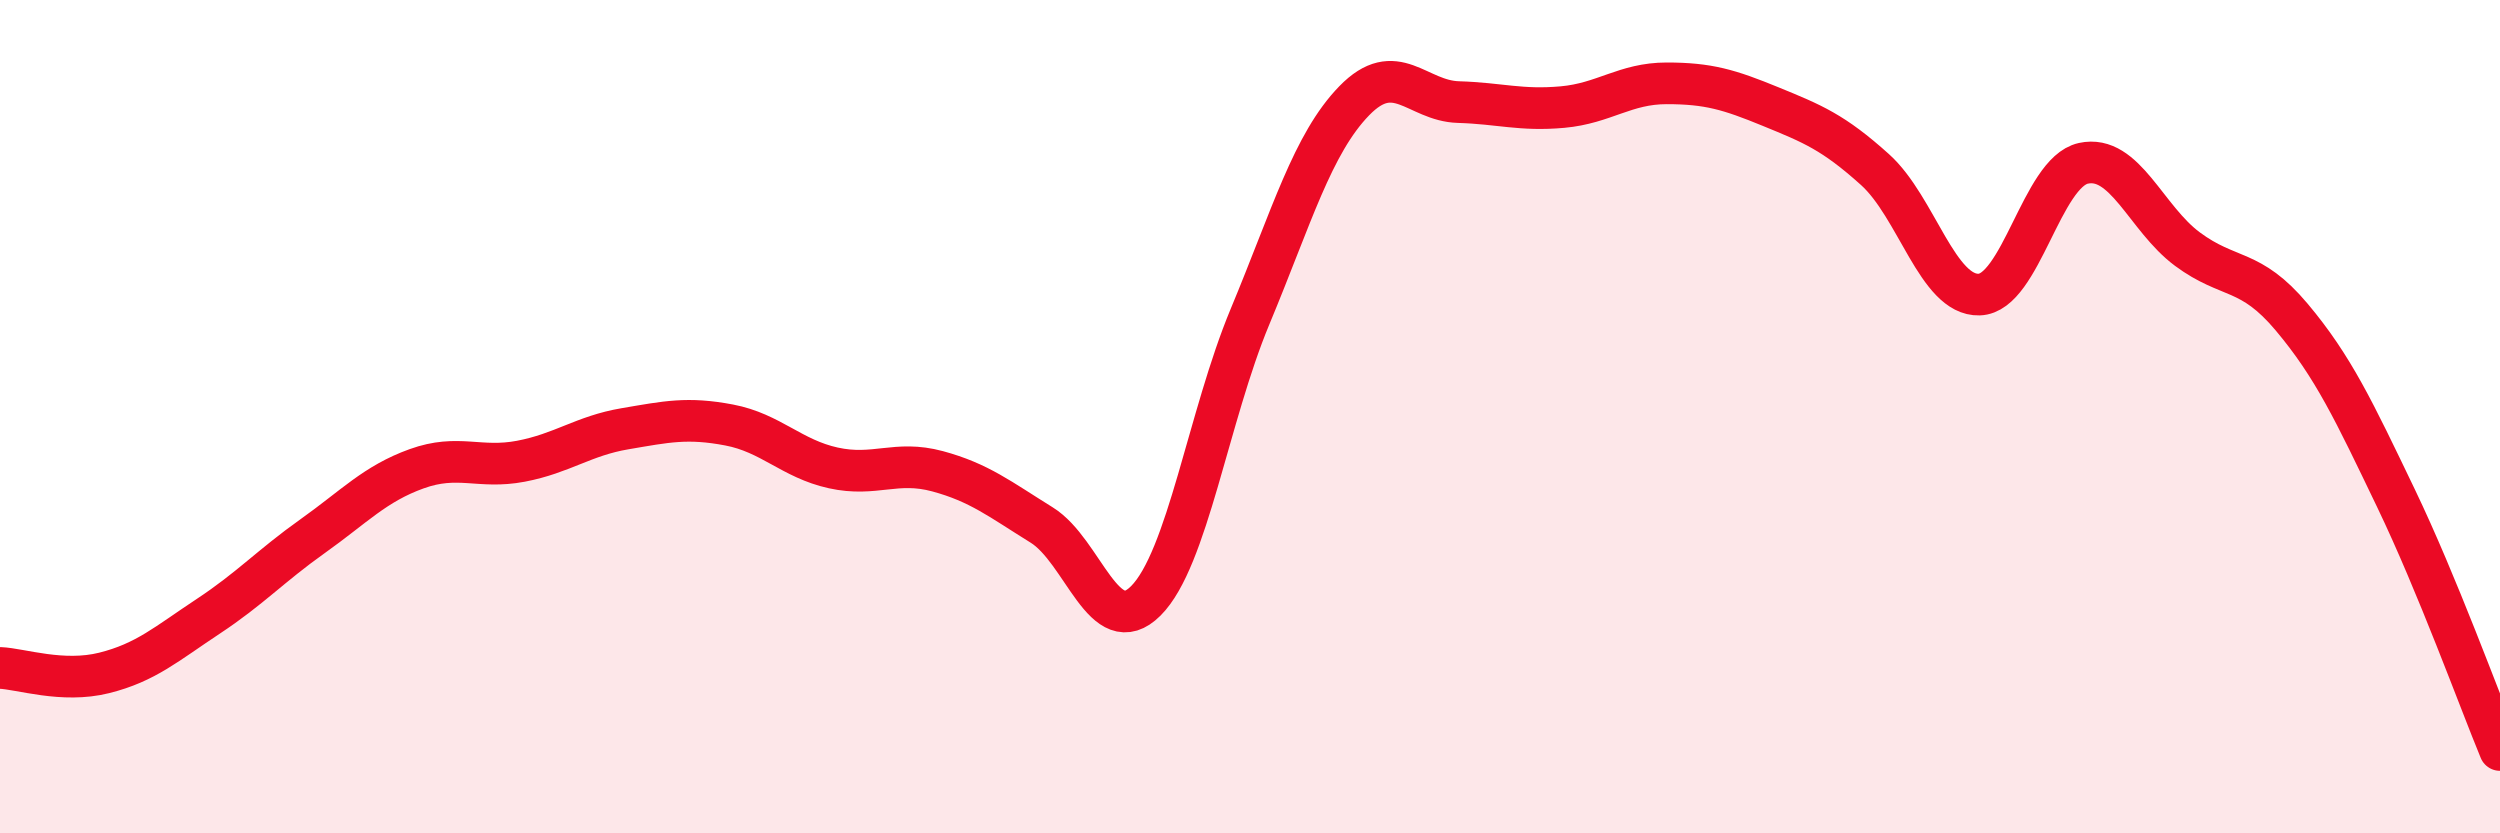
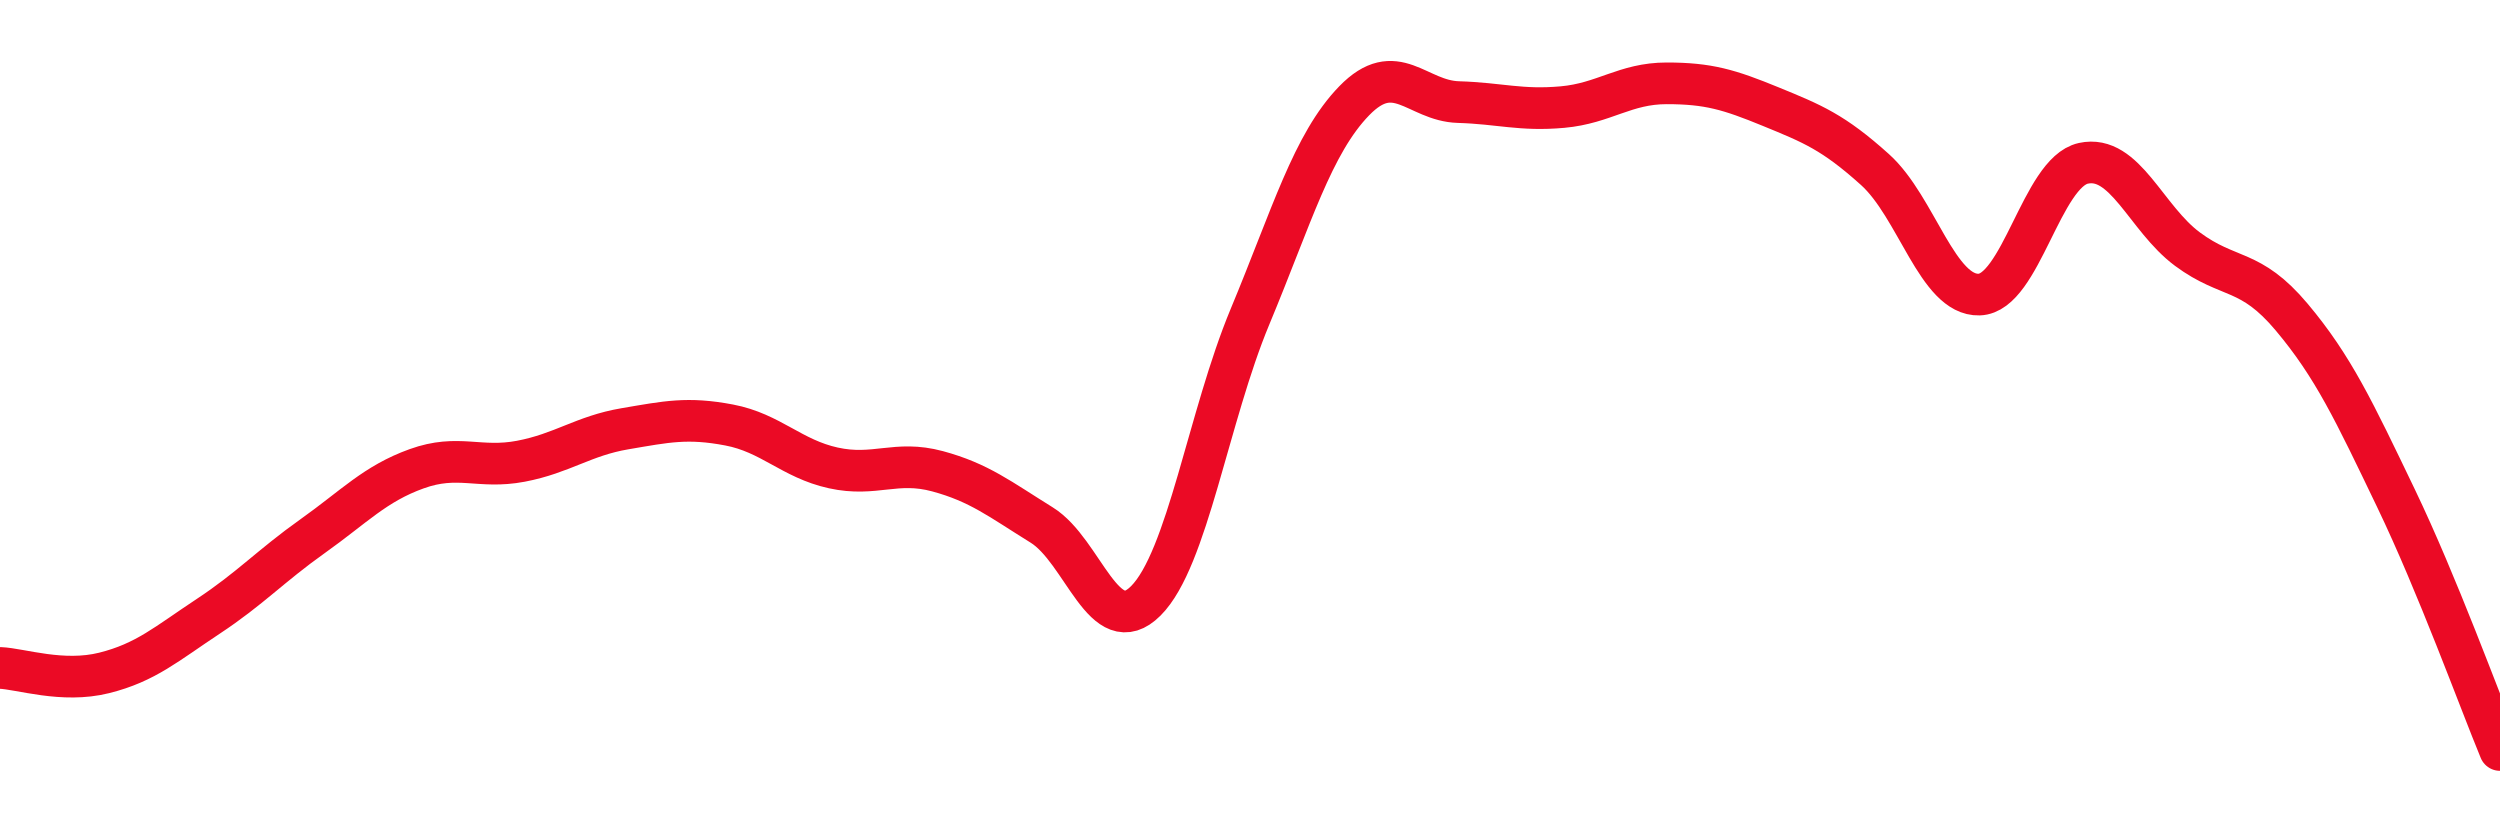
<svg xmlns="http://www.w3.org/2000/svg" width="60" height="20" viewBox="0 0 60 20">
-   <path d="M 0,16.03 C 0.5,16.05 1.5,16.4 2.5,16.15 C 3.5,15.9 4,15.45 5,14.79 C 6,14.13 6.5,13.58 7.5,12.87 C 8.5,12.16 9,11.61 10,11.25 C 11,10.89 11.5,11.26 12.5,11.07 C 13.5,10.88 14,10.46 15,10.29 C 16,10.12 16.5,10.01 17.5,10.2 C 18.5,10.39 19,11.01 20,11.23 C 21,11.45 21.5,11.04 22.5,11.31 C 23.5,11.58 24,11.98 25,12.6 C 26,13.22 26.5,15.42 27.5,14.42 C 28.5,13.42 29,10 30,7.6 C 31,5.2 31.5,3.45 32.5,2.42 C 33.5,1.39 34,2.42 35,2.45 C 36,2.48 36.5,2.66 37.5,2.57 C 38.5,2.48 39,2 40,2 C 41,2 41.5,2.15 42.5,2.56 C 43.5,2.97 44,3.17 45,4.07 C 46,4.97 46.5,7.1 47.5,7.07 C 48.5,7.04 49,4.14 50,3.92 C 51,3.7 51.5,5.24 52.5,5.98 C 53.5,6.72 54,6.42 55,7.61 C 56,8.8 56.5,9.87 57.5,11.95 C 58.5,14.03 59.5,16.79 60,18L60 20L0 20Z" fill="#EB0A25" opacity="0.1" stroke-linecap="round" stroke-linejoin="round" />
  <path d="M 0,16.03 C 0.5,16.05 1.5,16.4 2.5,16.15 C 3.5,15.9 4,15.45 5,14.79 C 6,14.13 6.5,13.58 7.5,12.87 C 8.5,12.16 9,11.61 10,11.25 C 11,10.89 11.5,11.26 12.5,11.07 C 13.5,10.88 14,10.46 15,10.29 C 16,10.12 16.5,10.01 17.5,10.2 C 18.5,10.39 19,11.01 20,11.23 C 21,11.45 21.5,11.04 22.5,11.31 C 23.5,11.58 24,11.98 25,12.6 C 26,13.22 26.5,15.42 27.5,14.42 C 28.5,13.42 29,10 30,7.6 C 31,5.2 31.5,3.45 32.5,2.42 C 33.5,1.39 34,2.42 35,2.45 C 36,2.48 36.5,2.66 37.5,2.57 C 38.5,2.48 39,2 40,2 C 41,2 41.5,2.15 42.5,2.56 C 43.5,2.97 44,3.17 45,4.07 C 46,4.97 46.5,7.1 47.5,7.07 C 48.5,7.04 49,4.14 50,3.92 C 51,3.7 51.5,5.24 52.5,5.98 C 53.5,6.72 54,6.42 55,7.61 C 56,8.8 56.5,9.87 57.5,11.95 C 58.5,14.03 59.5,16.79 60,18" stroke="#EB0A25" stroke-width="1" fill="none" stroke-linecap="round" stroke-linejoin="round" />
</svg>